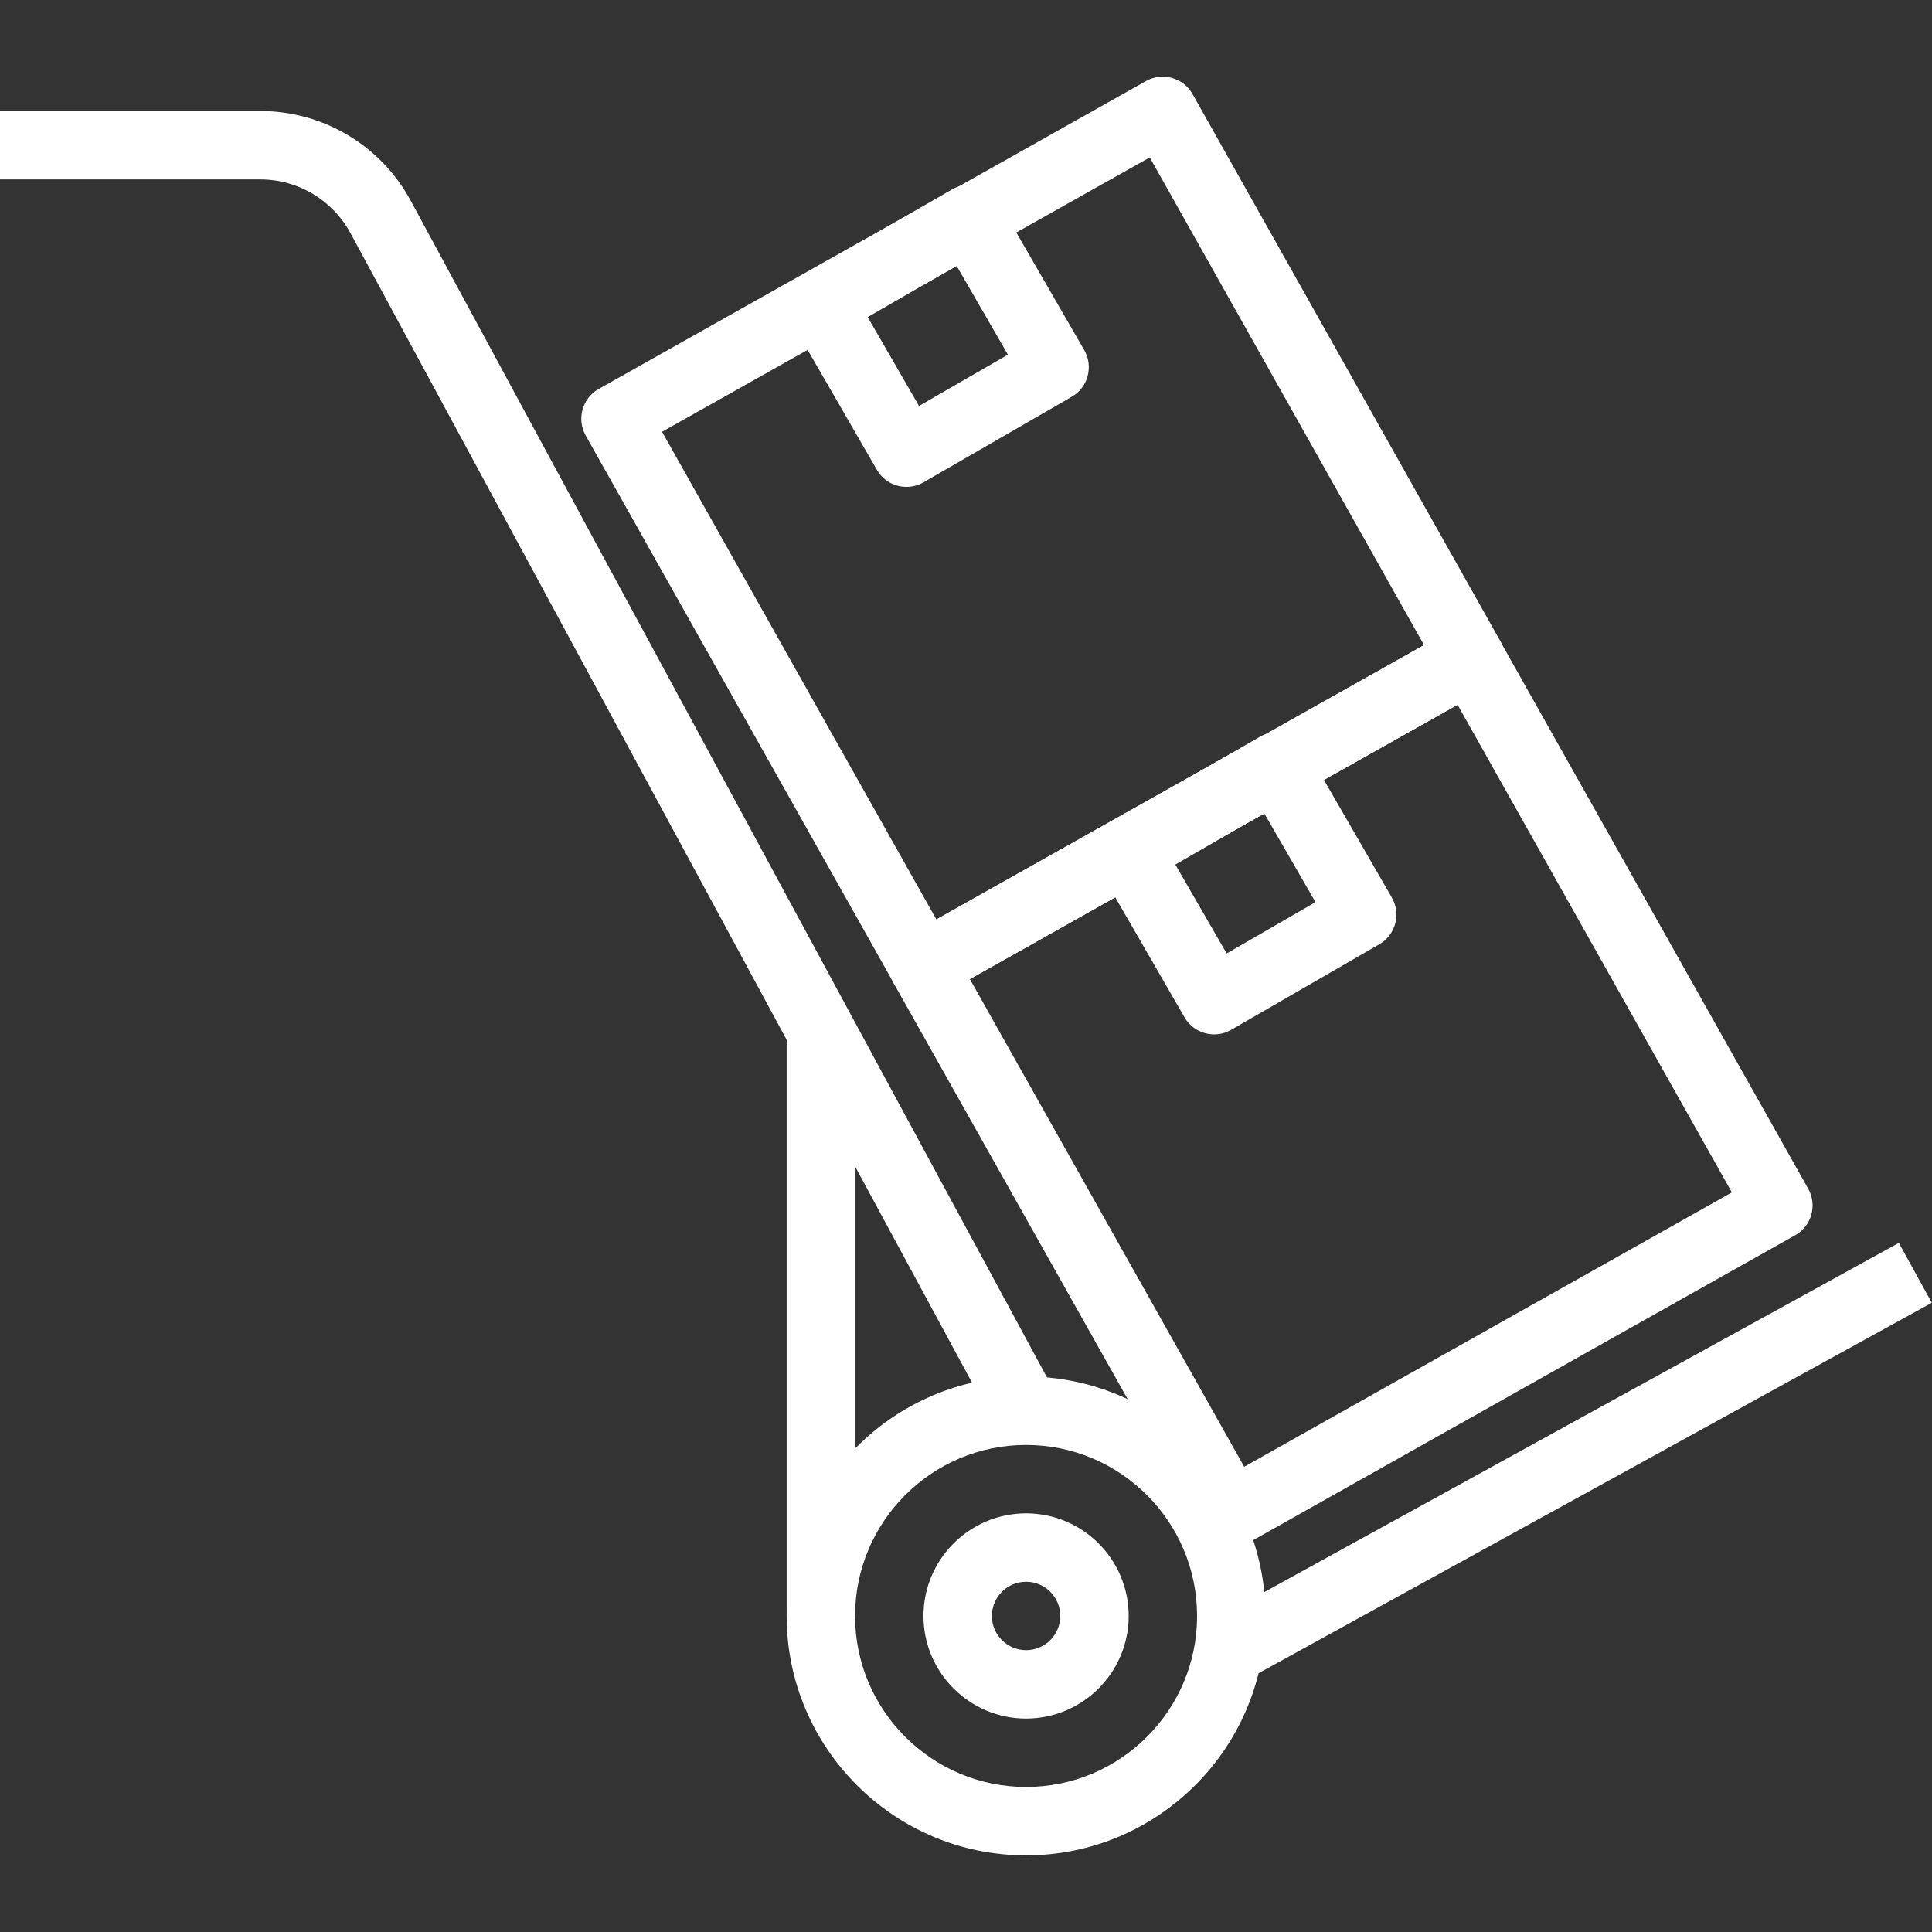
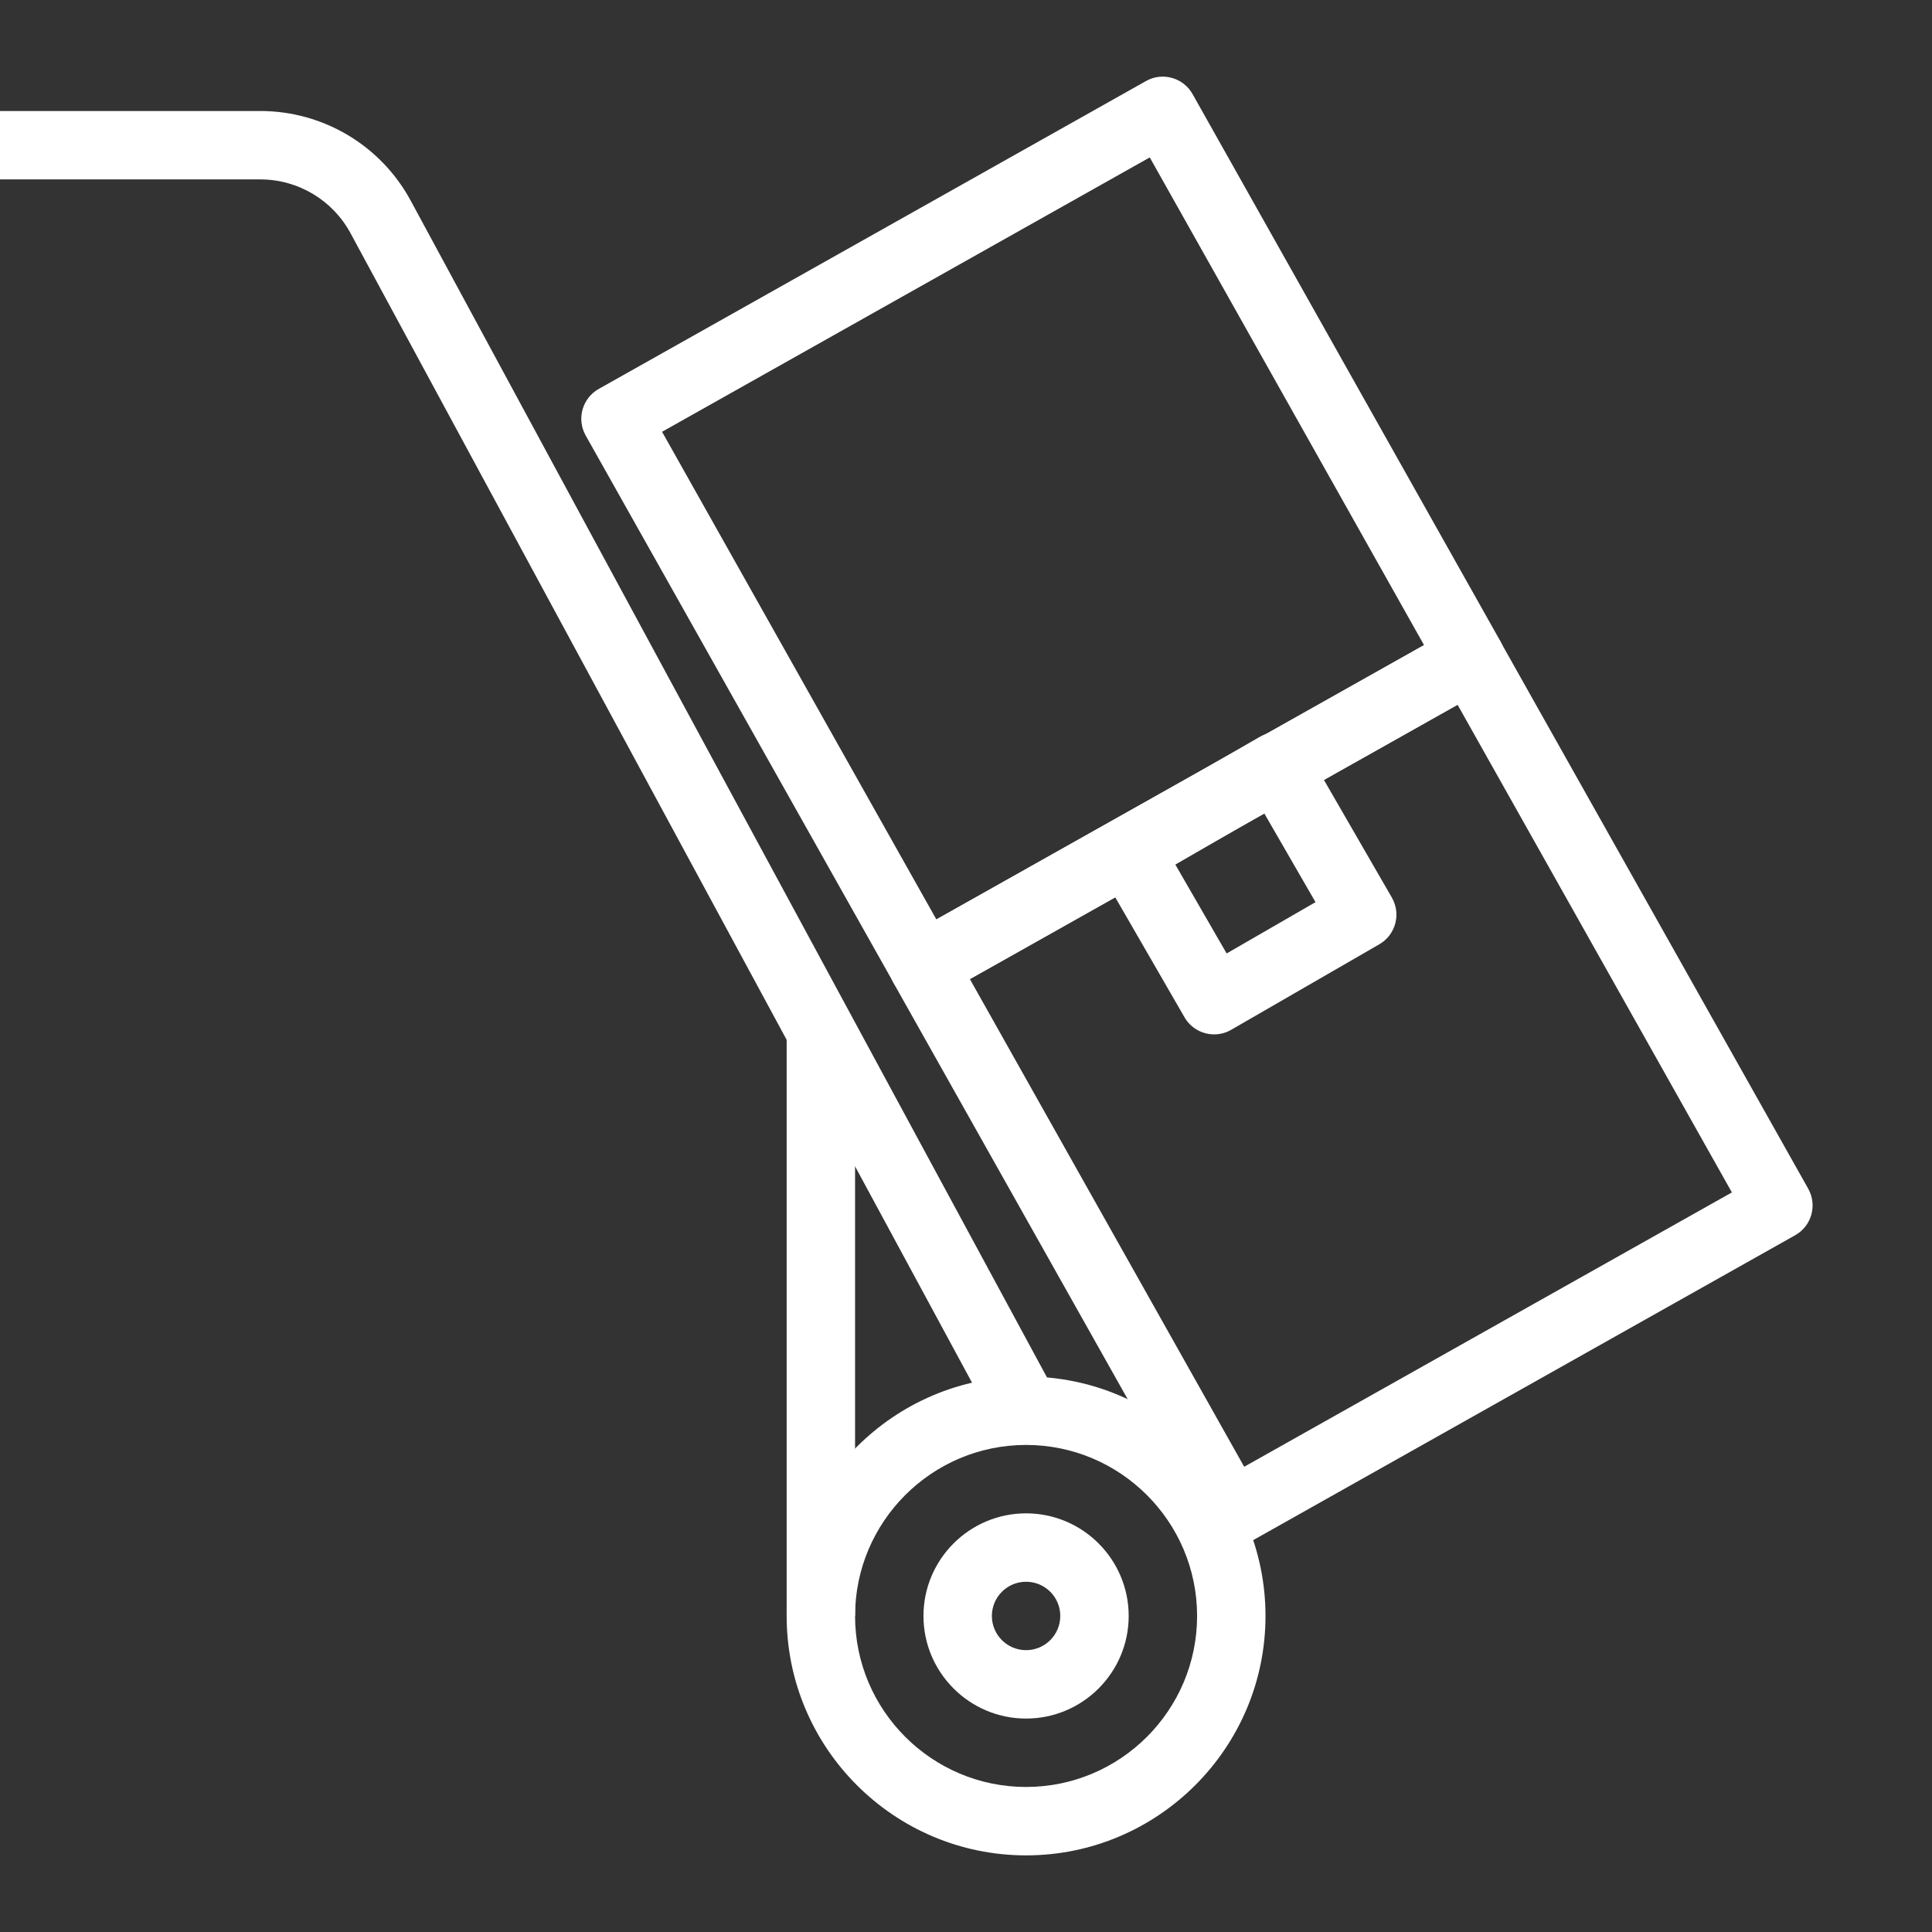
<svg xmlns="http://www.w3.org/2000/svg" version="1.1" width="512" height="512" x="0" y="0" viewBox="0 0 512.053 512.053" style="enable-background:new 0 0 512 512" xml:space="preserve">
  <rect x="0" y="0" width="512.053" height="512.053" fill="#333333" stroke="none" />
  <g>
    <g>
      <g>
        <path d="M271.95,401.094c-14.994,0-27.195,12.201-27.195,27.195c0,14.993,12.201,27.195,27.195,27.195    c14.993,0,27.195-12.202,27.195-27.195C299.145,413.295,286.943,401.094,271.95,401.094z M271.95,437.354    c-5.004,0-9.065-4.061-9.065-9.065s4.061-9.065,9.065-9.065c5.004,0,9.065,4.061,9.065,9.065S276.954,437.354,271.95,437.354z" fill="#ffffff" data-original="#000000" style="" />
      </g>
    </g>
    <g>
      <g>
        <path d="M271.95,364.834c-34.991,0-63.455,28.473-63.455,63.455s28.464,63.455,63.455,63.455    c34.982,0,63.455-28.473,63.455-63.455S306.932,364.834,271.95,364.834z M271.95,473.614c-24.992,0-45.325-20.333-45.325-45.325    s20.333-45.325,45.325-45.325s45.325,20.333,45.325,45.325S296.942,473.614,271.95,473.614z" fill="#ffffff" data-original="#000000" style="" />
      </g>
    </g>
    <g>
      <g>
        <rect x="208.495" y="274.148" width="18.13" height="154.105" fill="#ffffff" data-original="#000000" style="" />
      </g>
    </g>
    <g>
      <g>
        <path d="M108.871,53.216c-7.896-14.64-23.143-23.759-39.795-23.796H0v18.13h69.057c9.981,0.027,19.118,5.493,23.859,14.286    l171.056,316.368l15.954-8.63L108.871,53.216z" fill="#ffffff" data-original="#000000" style="" />
      </g>
    </g>
    <g>
      <g>
-         <rect x="313.562" y="378.43" transform="matrix(0.876 -0.482 0.482 0.876 -135.08 248.781)" width="206.92" height="18.122" fill="#ffffff" data-original="#000000" style="" />
-       </g>
+         </g>
    </g>
    <g>
      <g>
        <path d="M397.681,169.991L316.078,24.942c-1.178-2.103-3.136-3.644-5.457-4.288c-2.321-0.662-4.786-0.363-6.889,0.825    l-145.049,81.603c-4.36,2.457-5.91,7.986-3.454,12.346l81.603,145.058c1.178,2.103,3.146,3.644,5.457,4.288    c0.807,0.218,1.632,0.335,2.448,0.335c1.541,0,3.073-0.399,4.442-1.178l145.049-81.594    C398.597,179.881,400.138,174.351,397.681,169.991z M248.181,243.698l-72.71-129.258l129.258-72.719l72.701,129.267    L248.181,243.698z" fill="#ffffff" data-original="#000000" style="" />
      </g>
    </g>
    <g>
      <g>
-         <path d="M287.36,92.784l-22.672-39.251c-2.502-4.333-8.059-5.829-12.383-3.318l-39.251,22.662    c-4.333,2.502-5.82,8.041-3.318,12.383l22.662,39.251c1.677,2.91,4.723,4.533,7.859,4.533c1.541,0,3.1-0.39,4.523-1.215    l39.26-22.662c2.085-1.197,3.608-3.173,4.224-5.502C288.883,97.335,288.566,94.86,287.36,92.784z M243.576,107.597l-13.597-23.551    l23.551-13.597l13.598,23.551L243.576,107.597z" fill="#ffffff" data-original="#000000" style="" />
-       </g>
+         </g>
    </g>
    <g>
      <g>
        <path d="M479.239,315.04l-81.603-145.049c-2.448-4.36-7.968-5.919-12.337-3.454L240.25,248.131    c-4.36,2.457-5.91,7.986-3.454,12.346l81.603,145.058c1.178,2.103,3.137,3.644,5.457,4.288c0.807,0.218,1.623,0.335,2.448,0.335    c1.541,0,3.073-0.39,4.424-1.169l145.058-81.603c2.103-1.178,3.644-3.137,4.288-5.457    C480.717,319.618,480.427,317.134,479.239,315.04z M329.757,388.747l-72.71-129.258l129.258-72.71l72.71,129.258L329.757,388.747z    " fill="#ffffff" data-original="#000000" style="" />
      </g>
    </g>
    <g>
      <g>
        <path d="M368.891,237.888l-22.663-39.251c-2.511-4.342-8.068-5.829-12.383-3.318l-39.251,22.662    c-4.333,2.502-5.82,8.041-3.318,12.383l22.662,39.251c1.677,2.91,4.723,4.533,7.859,4.533c1.541,0,3.1-0.39,4.523-1.215    l39.251-22.662C369.906,247.769,371.393,242.23,368.891,237.888z M325.107,252.7l-13.597-23.551l23.551-13.597l13.597,23.551    L325.107,252.7z" fill="#ffffff" data-original="#000000" style="" />
      </g>
    </g>
    <g>
</g>
    <g>
</g>
    <g>
</g>
    <g>
</g>
    <g>
</g>
    <g>
</g>
    <g>
</g>
    <g>
</g>
    <g>
</g>
    <g>
</g>
    <g>
</g>
    <g>
</g>
    <g>
</g>
    <g>
</g>
    <g>
</g>
  </g>
</svg>